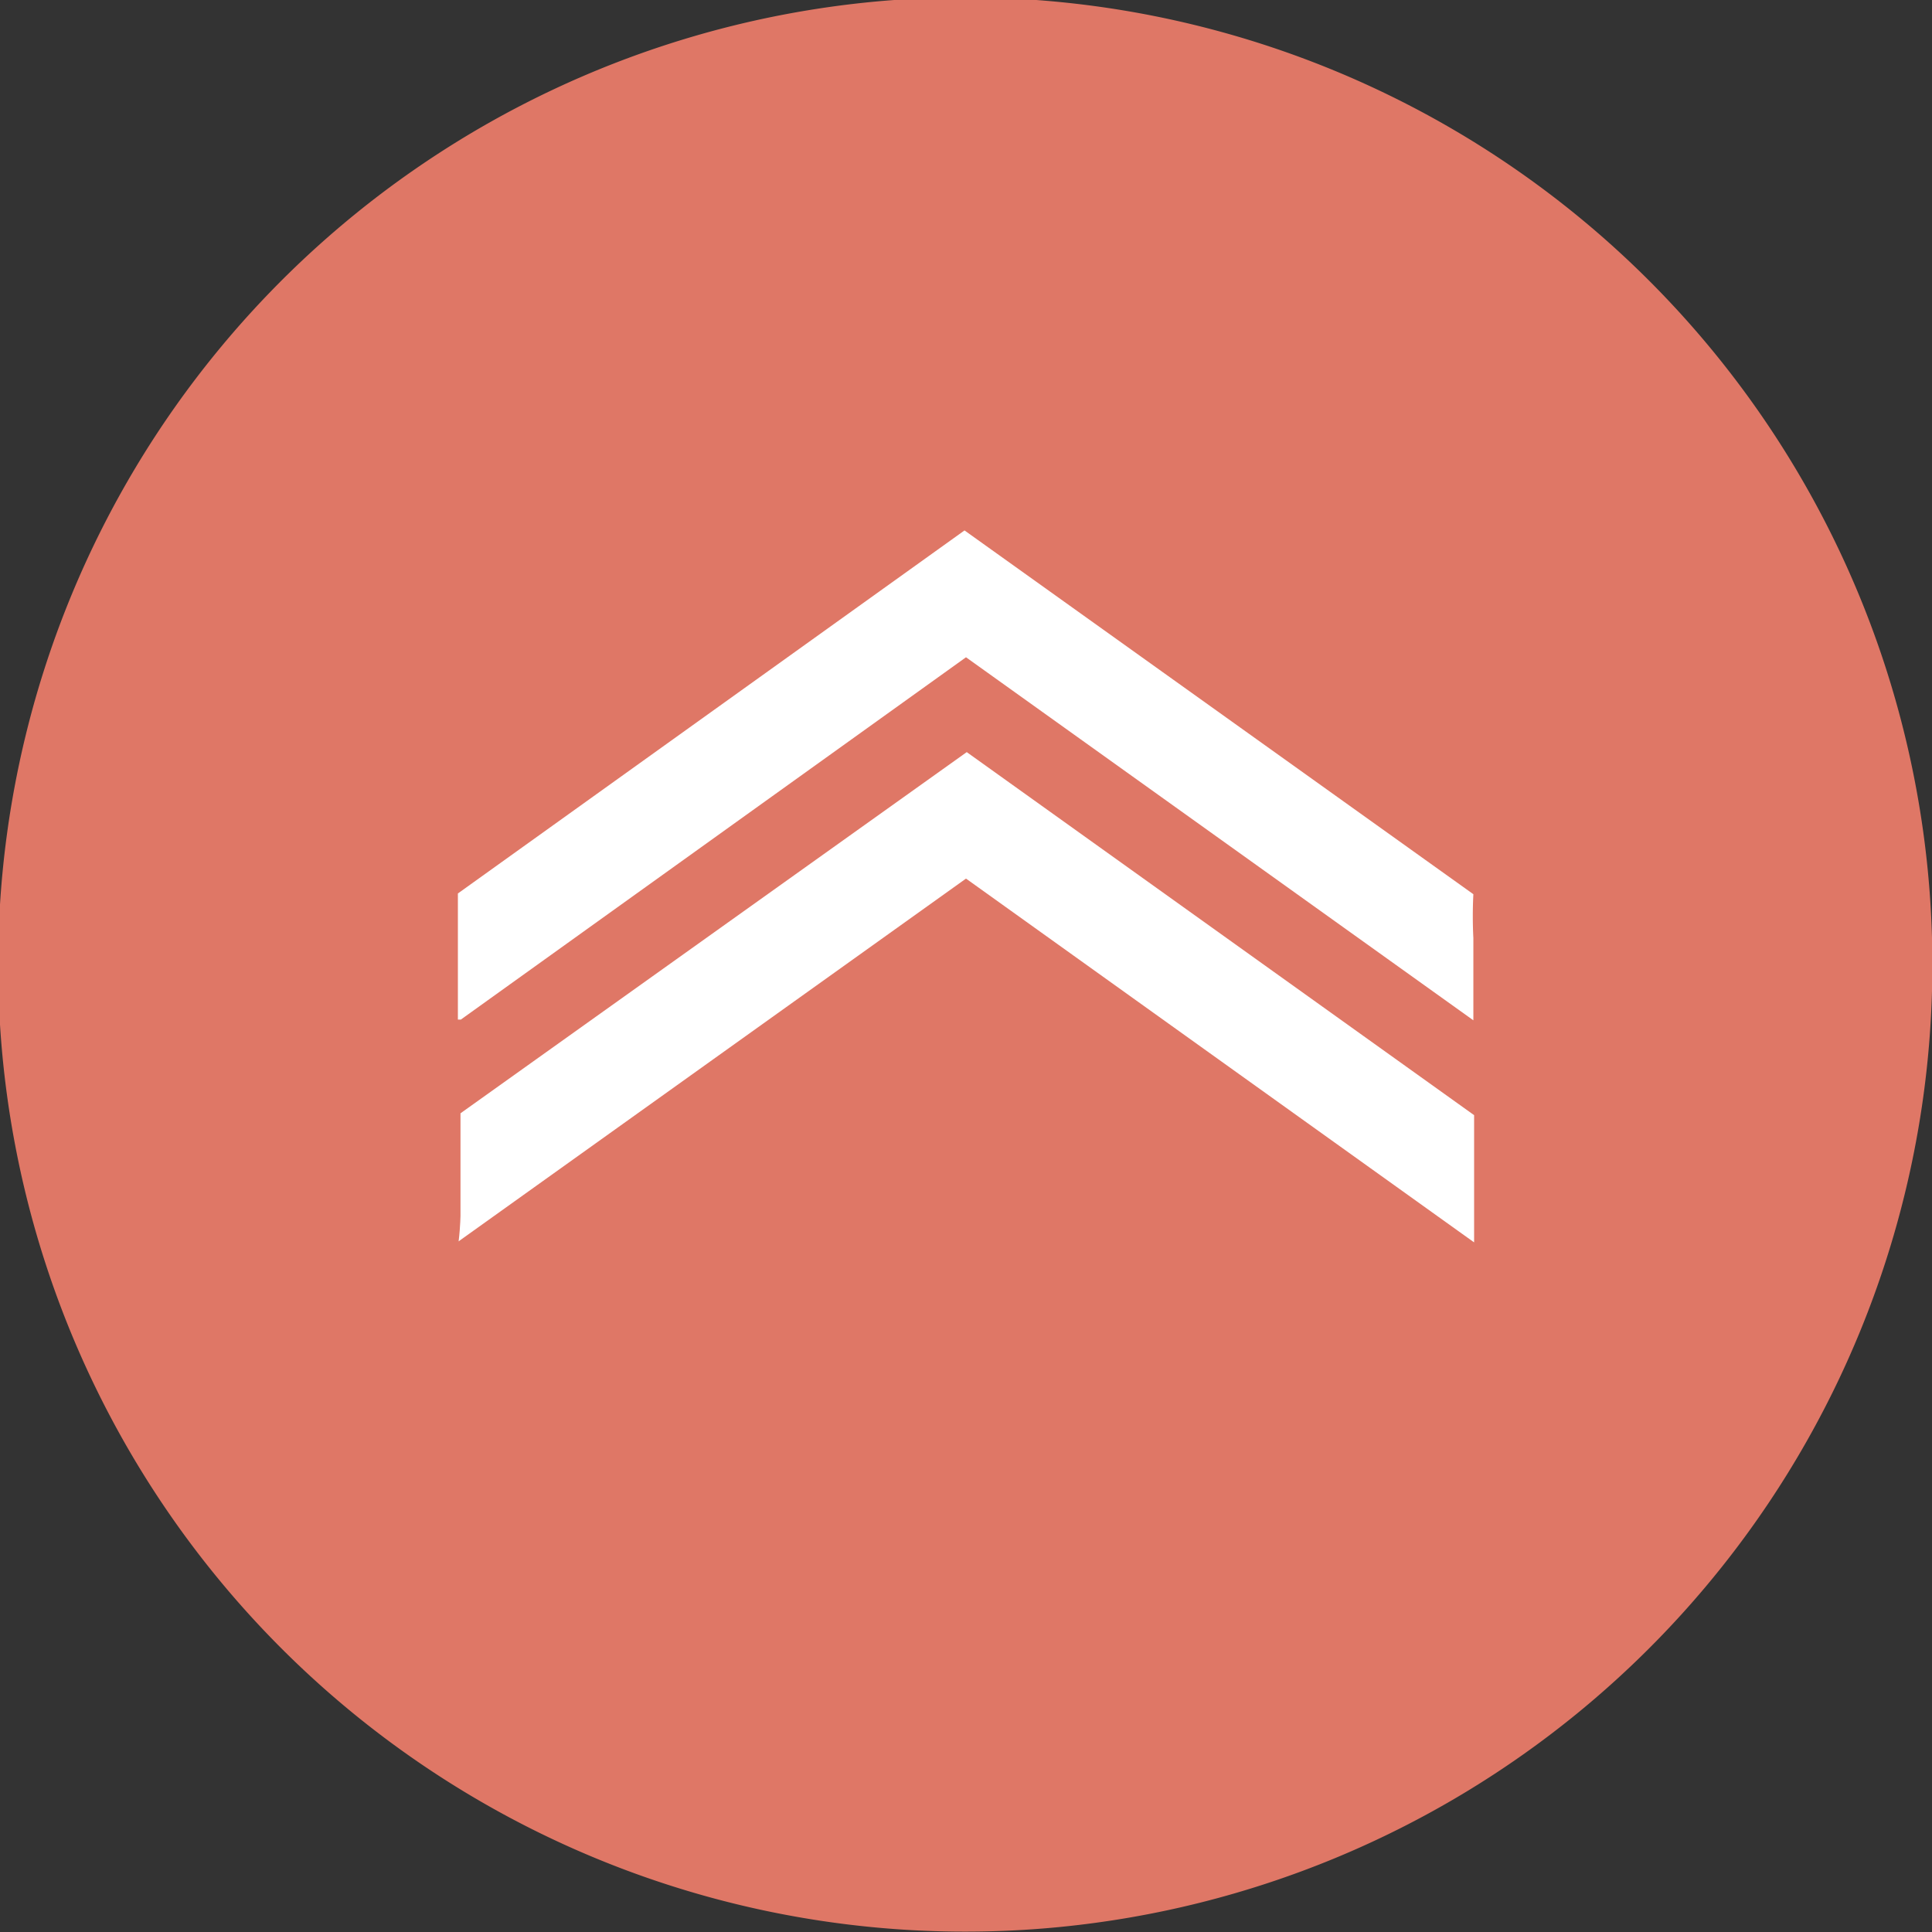
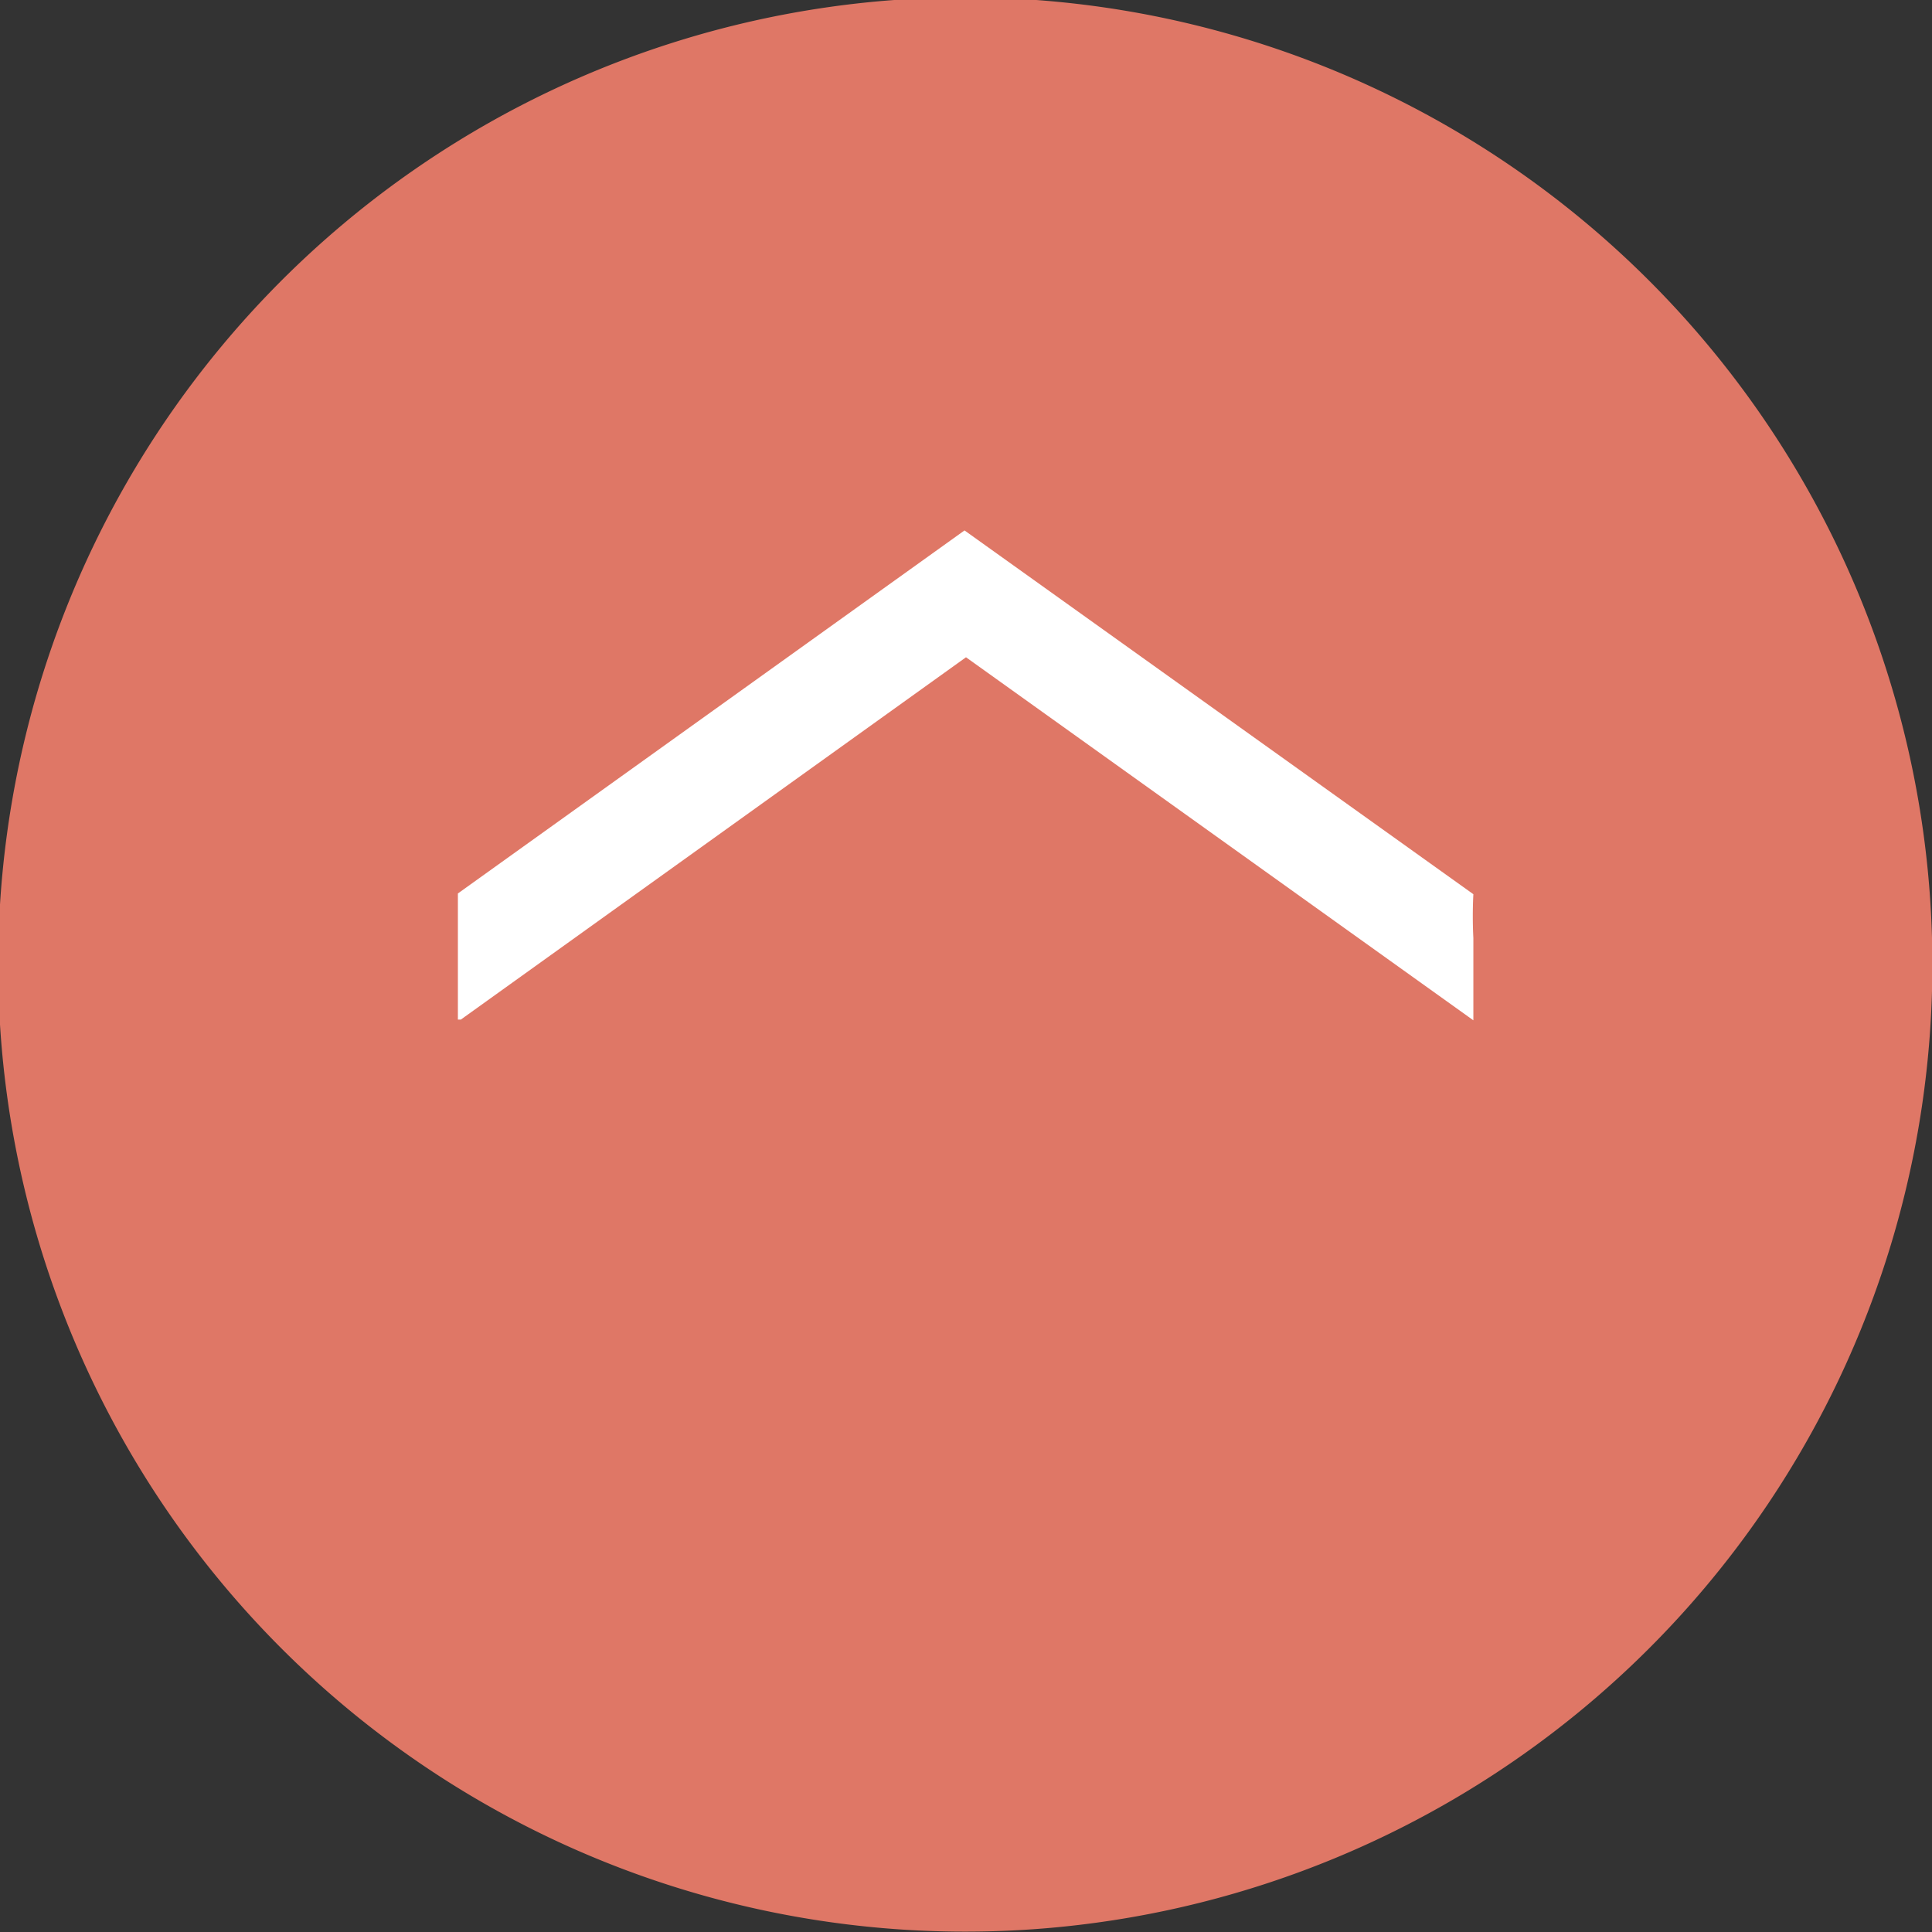
<svg xmlns="http://www.w3.org/2000/svg" id="Layer_1" data-name="Layer 1" viewBox="0 0 51.94 51.94">
  <rect x="0" y="0" width="51.94" height="51.94" fill="#333333" stroke="none" />
  <defs>
    <style>.cls-1{fill:#df7766;}.cls-2{fill:#fff;}</style>
  </defs>
  <path class="cls-1" d="M282.17,297a26,26,0,1,1-26-26,26,26,0,0,1,26,26" transform="translate(-230.22 -271.07)" />
-   <path class="cls-2" d="M242.51,304.47l13.68-9.78,13.66,9.78c0-1.14,0-2.28,0-3.42l-13.64-9.76L242.6,301c0,.92,0,1.84,0,2.76,0-.07,0,.27-.05.68" transform="translate(-230.22 -271.07)" />
  <path class="cls-2" d="M242.61,298.48l13.58-9.74,13.64,9.76c0-.73,0-1.47,0-2.21a11.68,11.68,0,0,1,0-1.18l-13.68-9.78-13.62,9.76c0,1.13,0,2.25,0,3.39" transform="translate(-230.22 -271.07)" />
</svg>